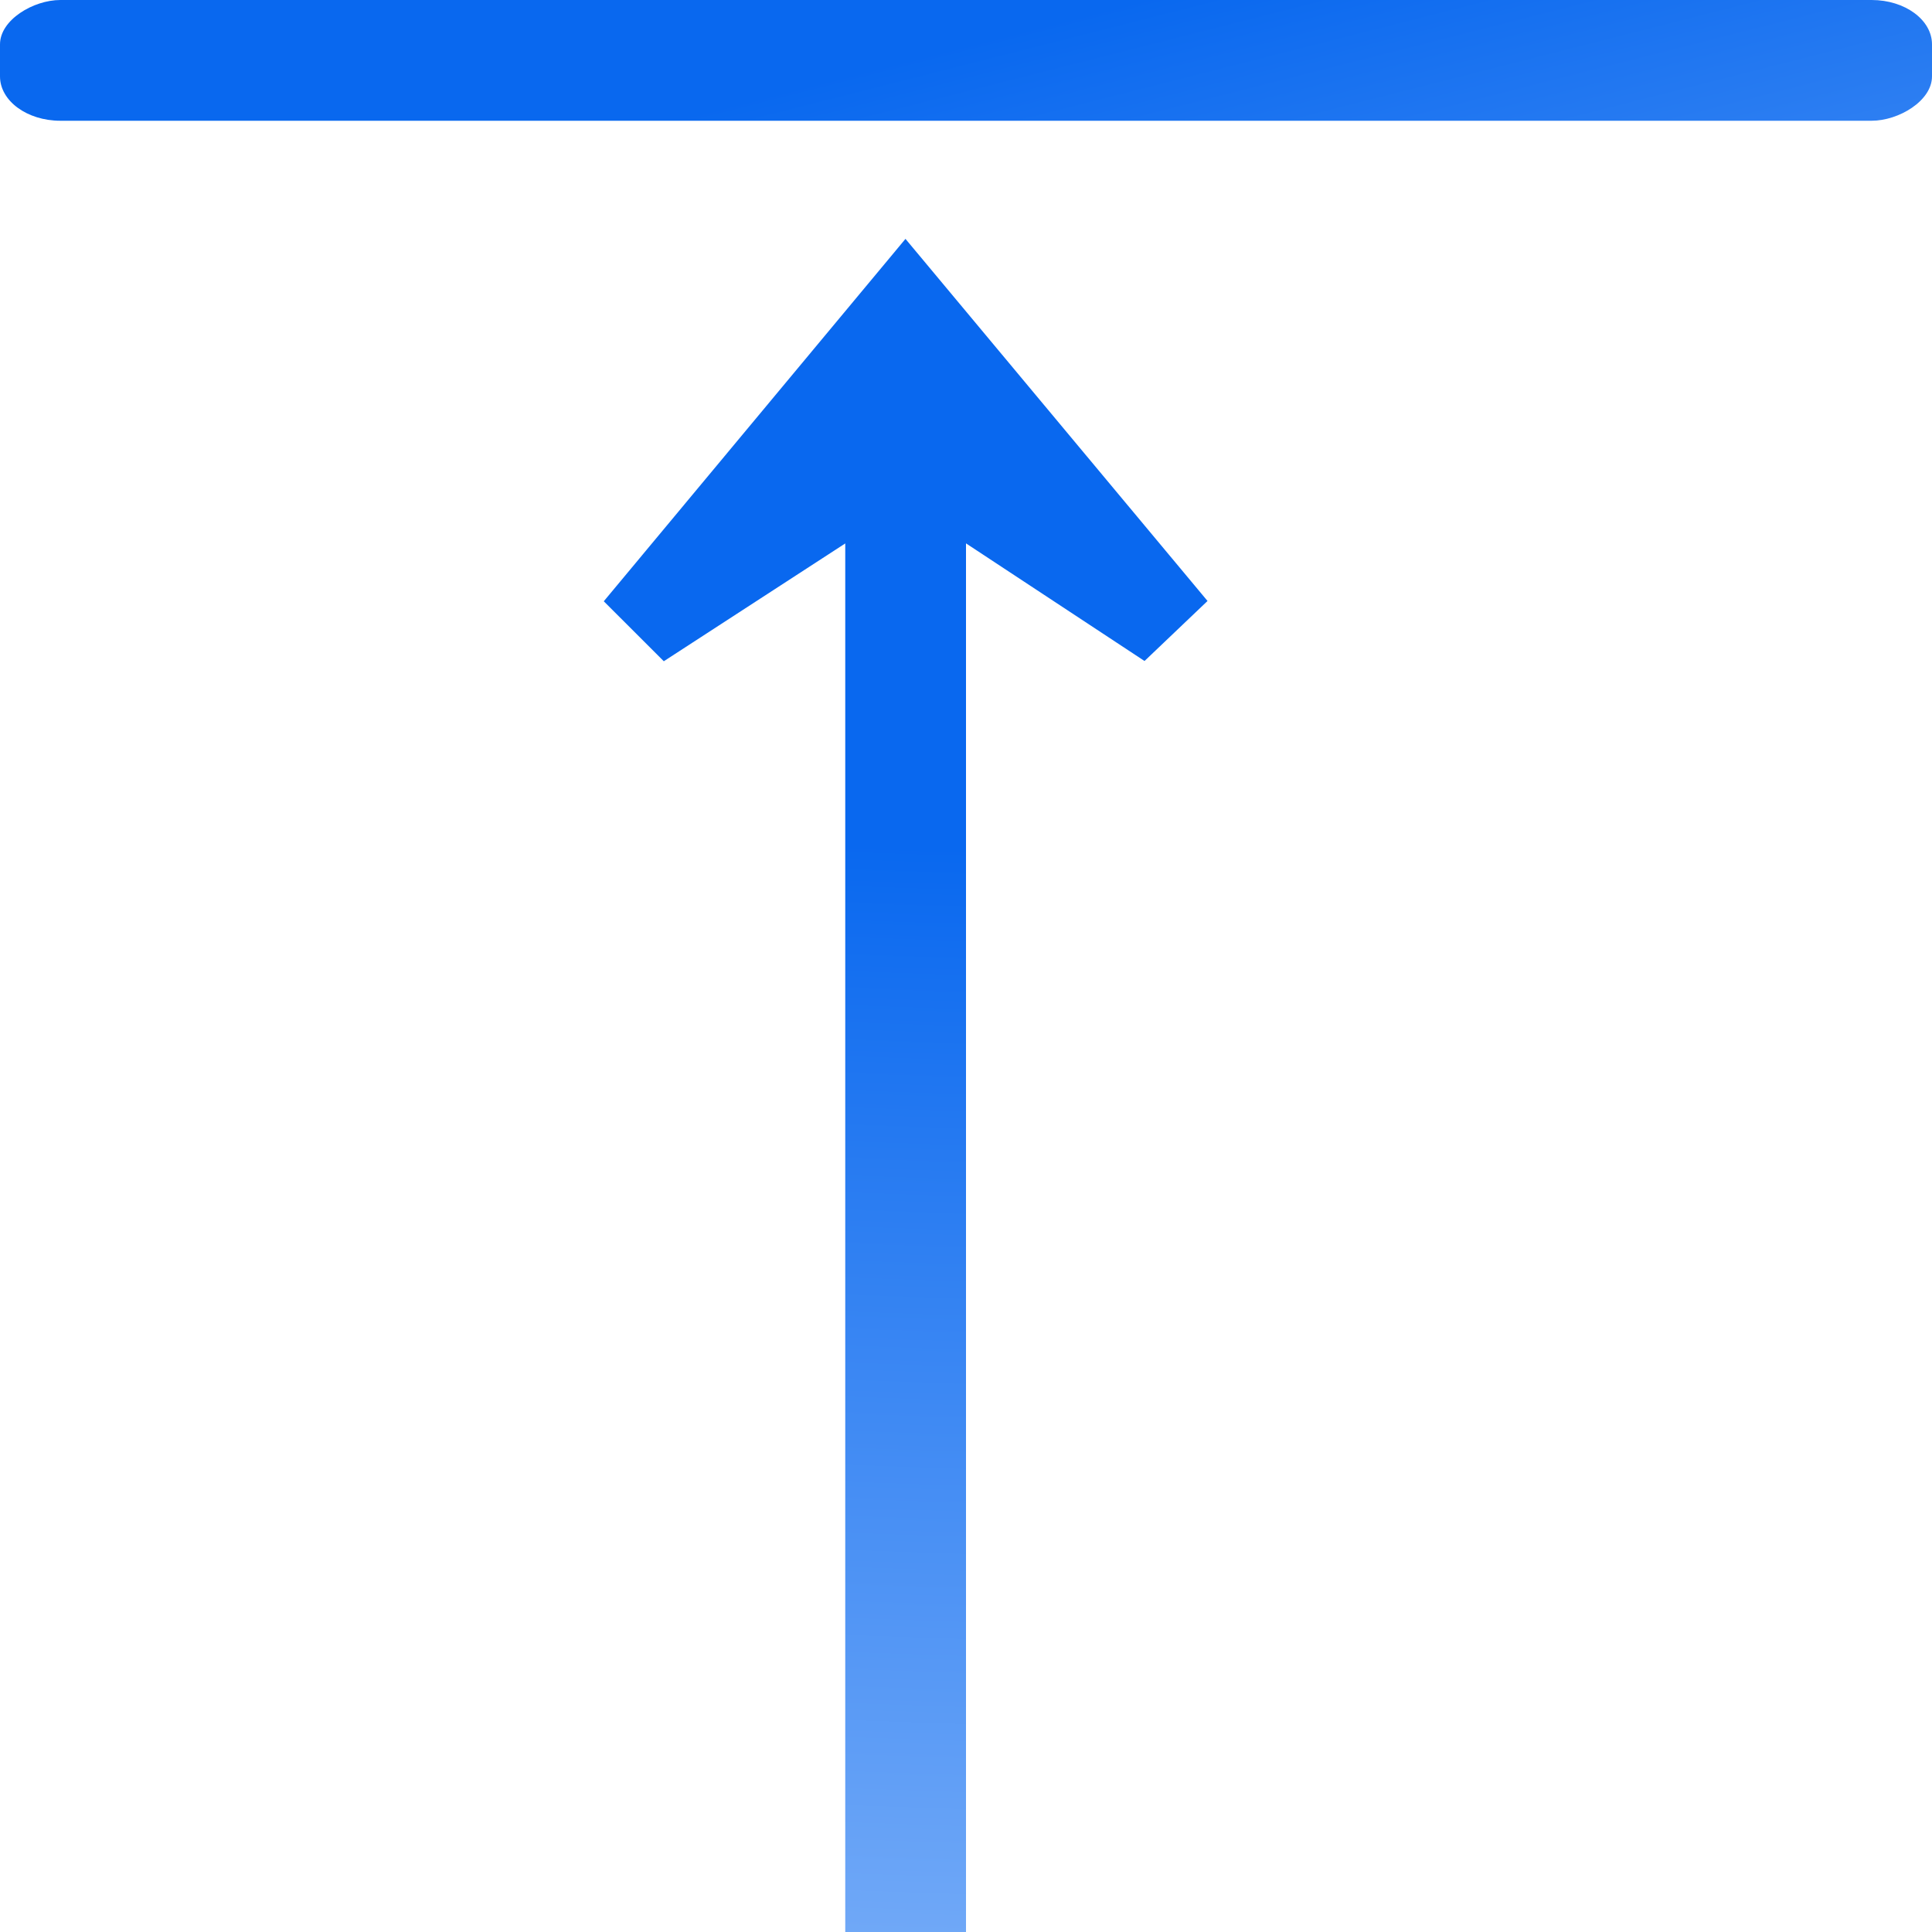
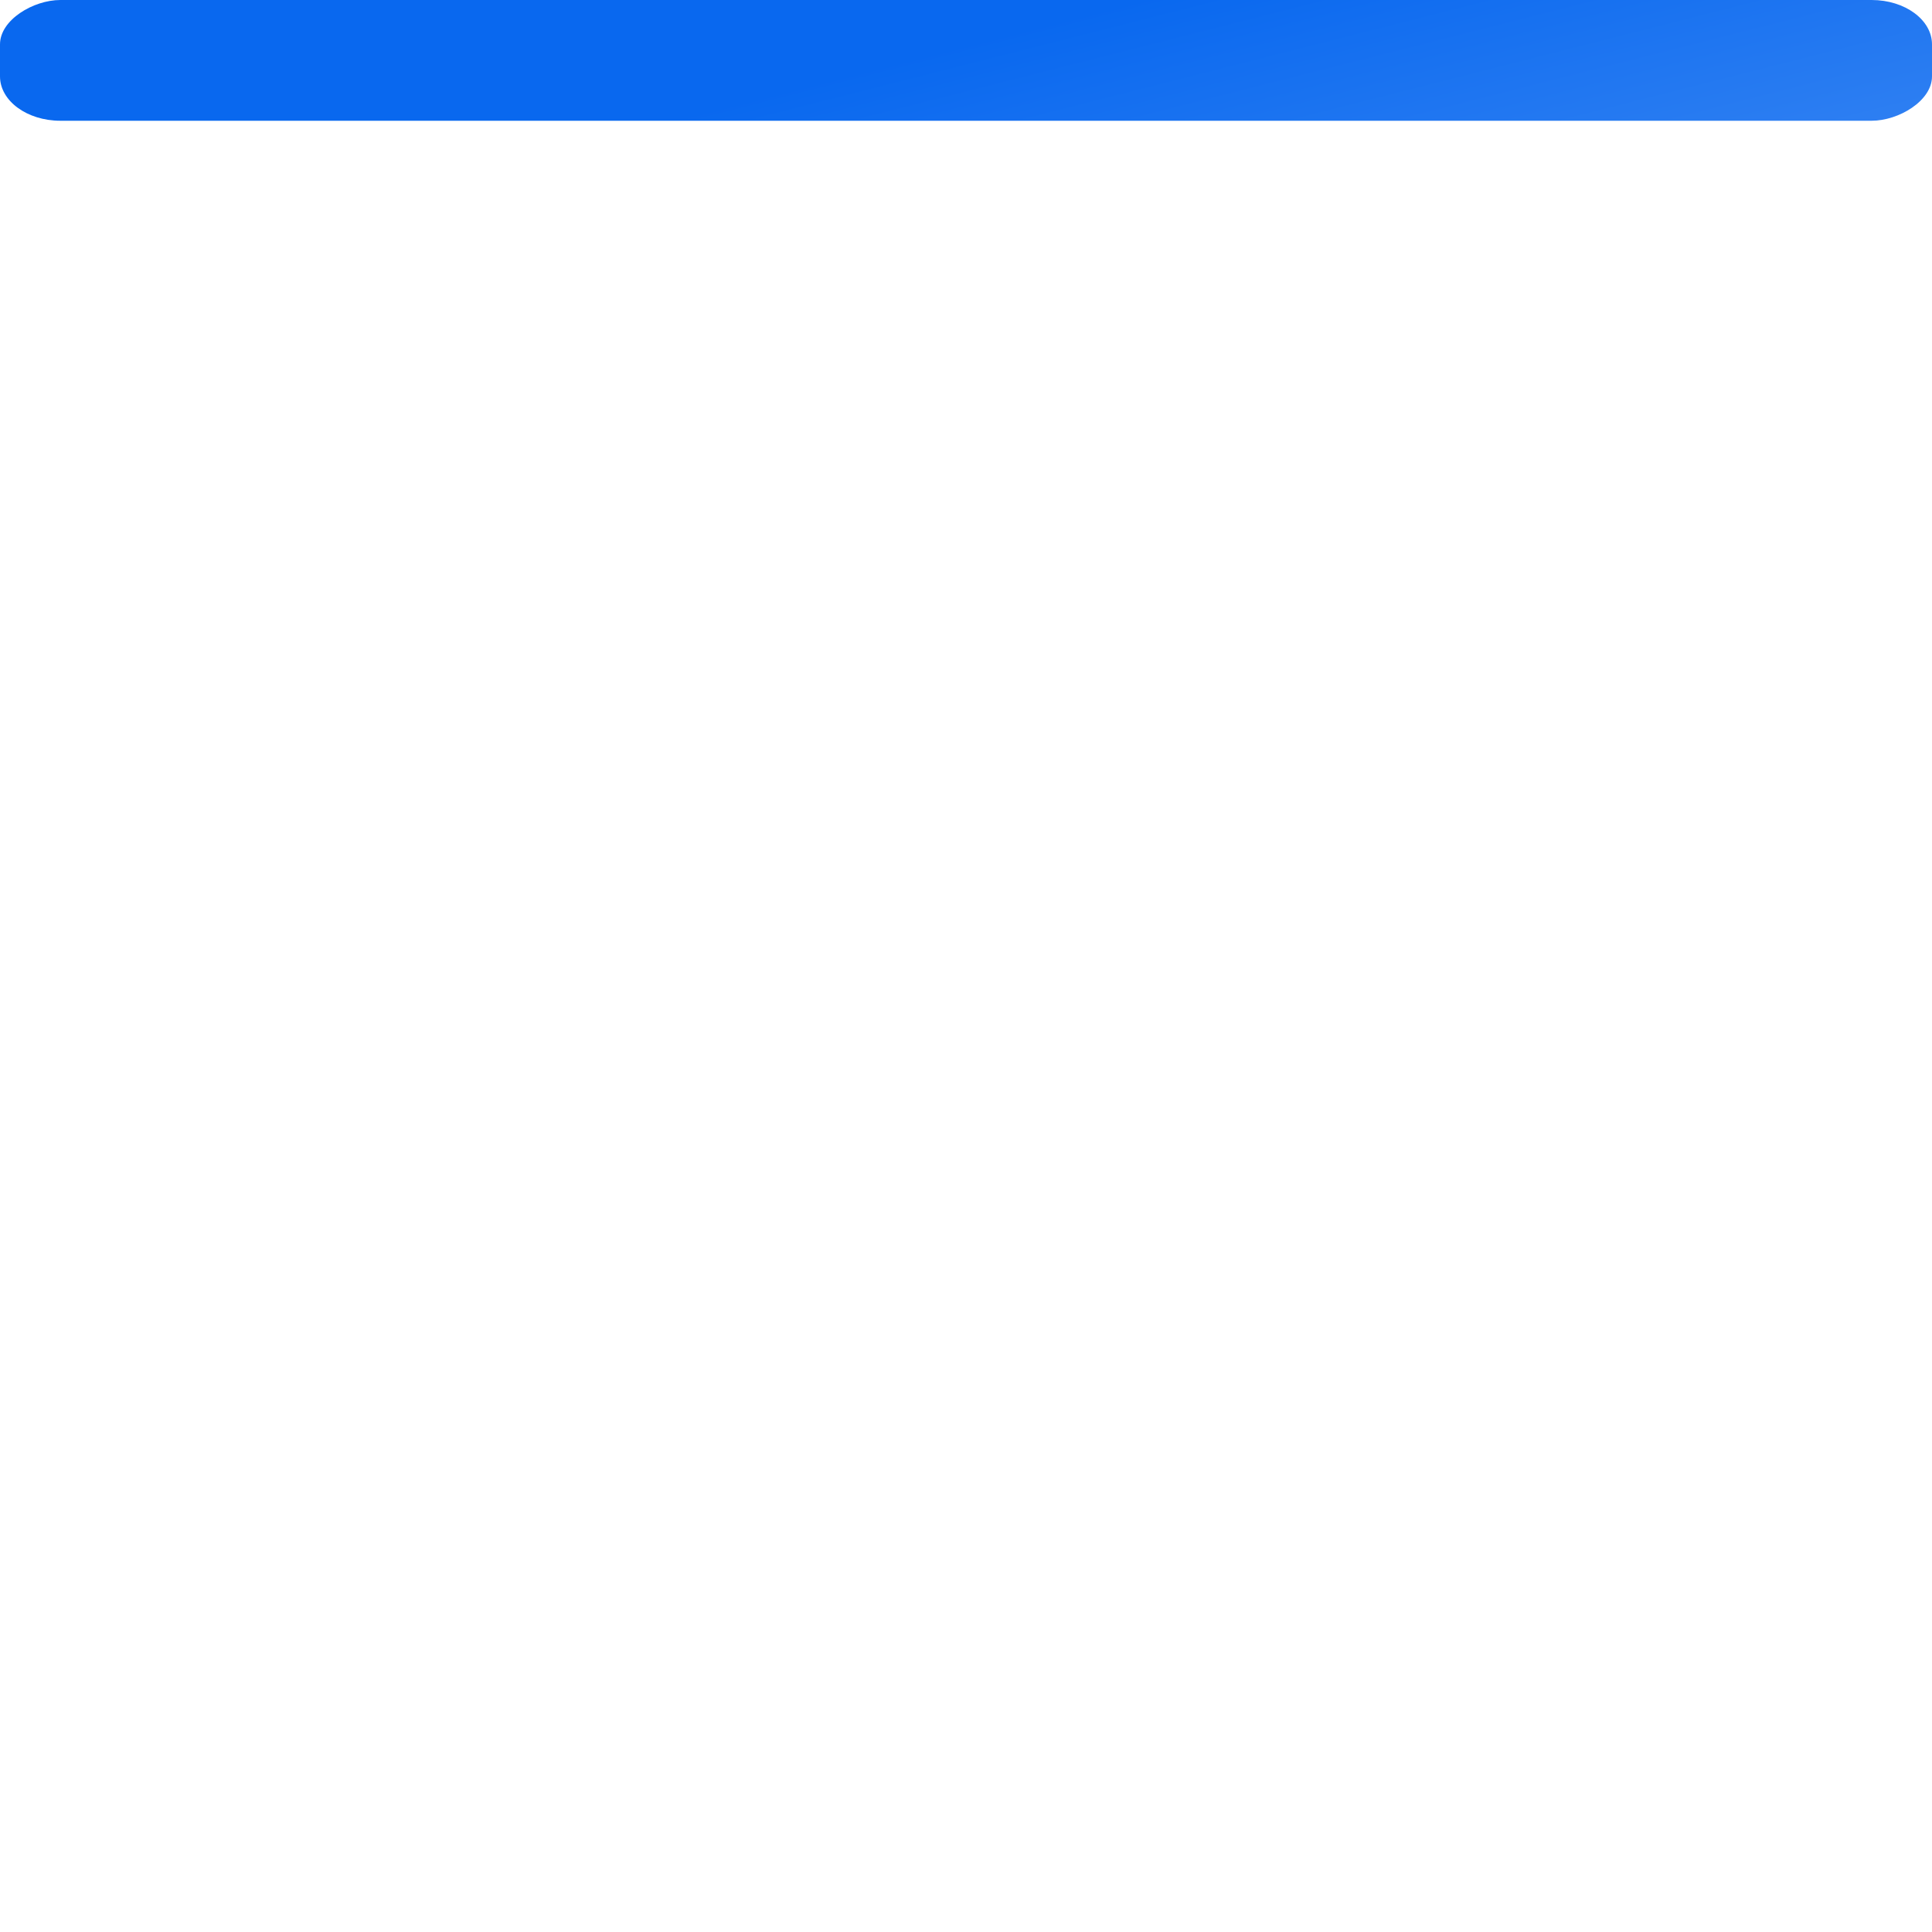
<svg xmlns="http://www.w3.org/2000/svg" xmlns:xlink="http://www.w3.org/1999/xlink" height="16" width="16">
  <linearGradient id="a">
    <stop offset="0" stop-color="#0968ef" />
    <stop offset="1" stop-color="#aecffc" />
  </linearGradient>
  <linearGradient id="b" gradientTransform="matrix(1.936 0 0 1.137 -23.49 -121.096)" gradientUnits="userSpaceOnUse" x1="16.263" x2="63.778" xlink:href="#a" y1="67.869" y2="60.77" />
  <linearGradient id="c" gradientTransform="matrix(-0 -1 1 -0 32.049 135.84)" gradientUnits="userSpaceOnUse" x1="79.826" x2="-36.172" xlink:href="#a" y1="27.99" y2="23.933" />
  <g transform="scale(.125)">
    <rect fill="url(#b)" height="128" rx="2.939" ry="4" transform="rotate(90)" width="8" y="-128" />
-     <path d="m59.99 15.826-19.988 24.01 3.977 3.973 12.021-7.805 0 92 8-.004v-92l11.828 7.793 4.174-3.977z" fill="url(#c)" fill-rule="evenodd" />
  </g>
</svg>